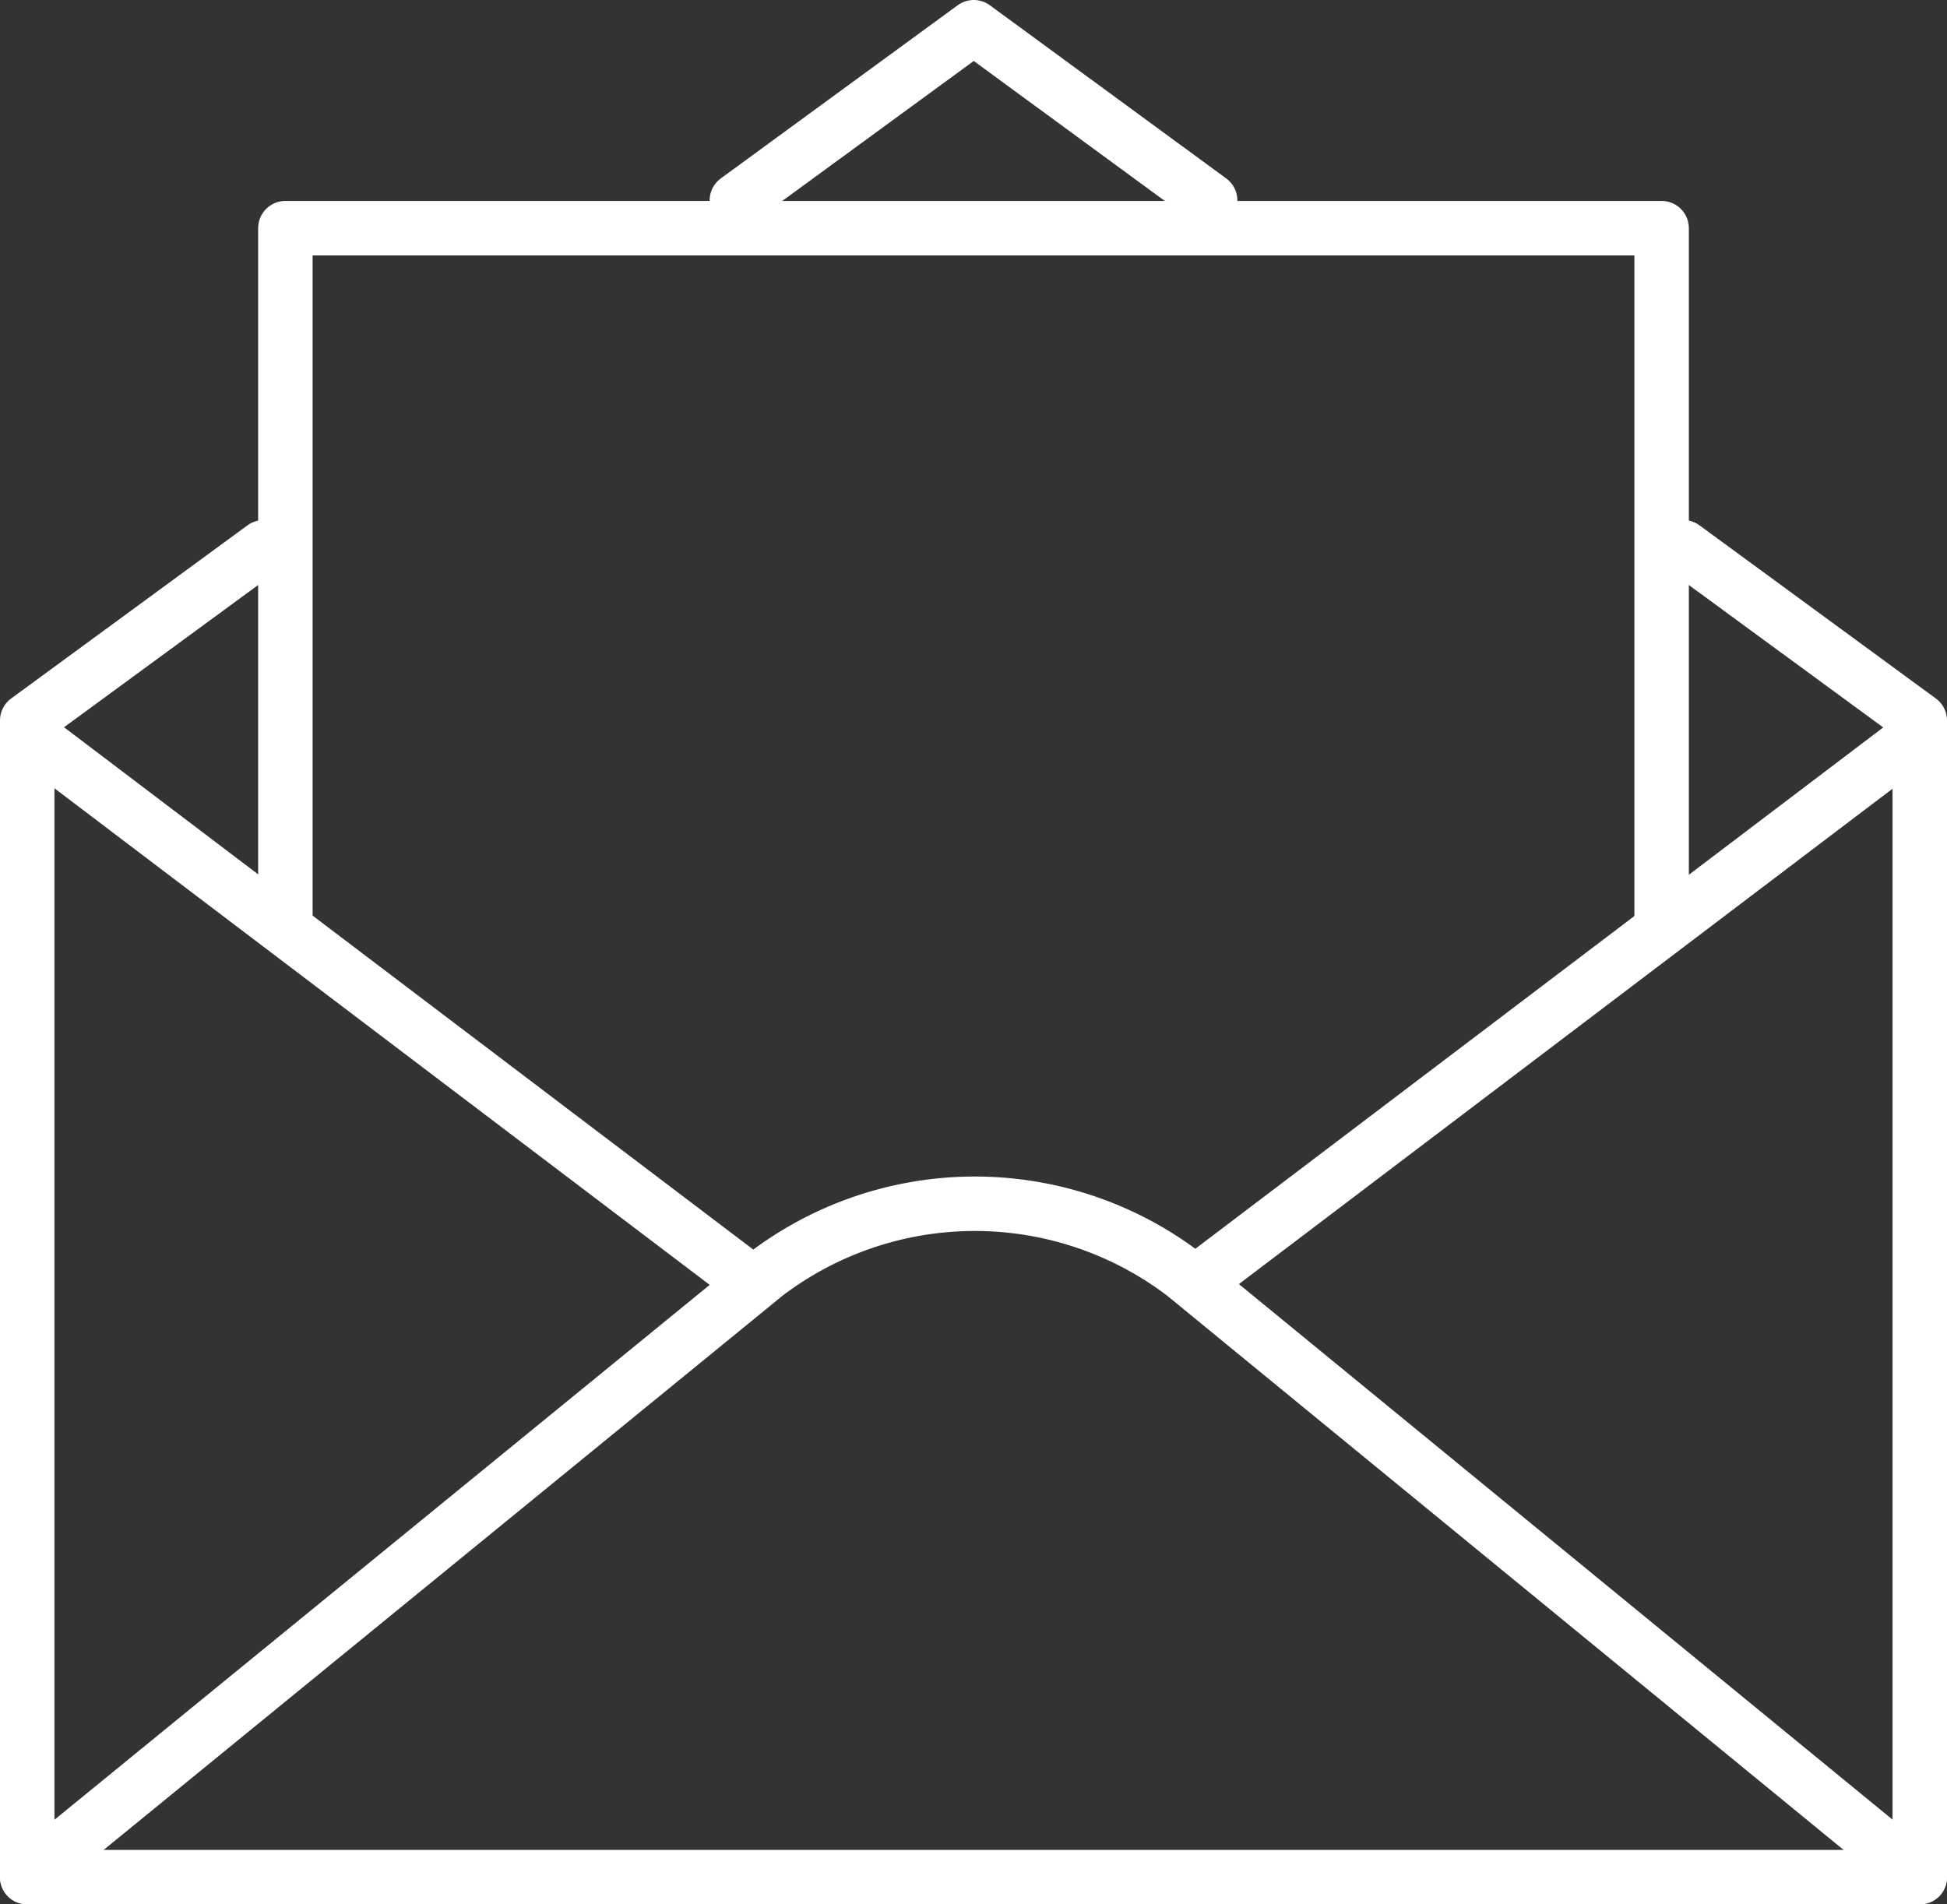
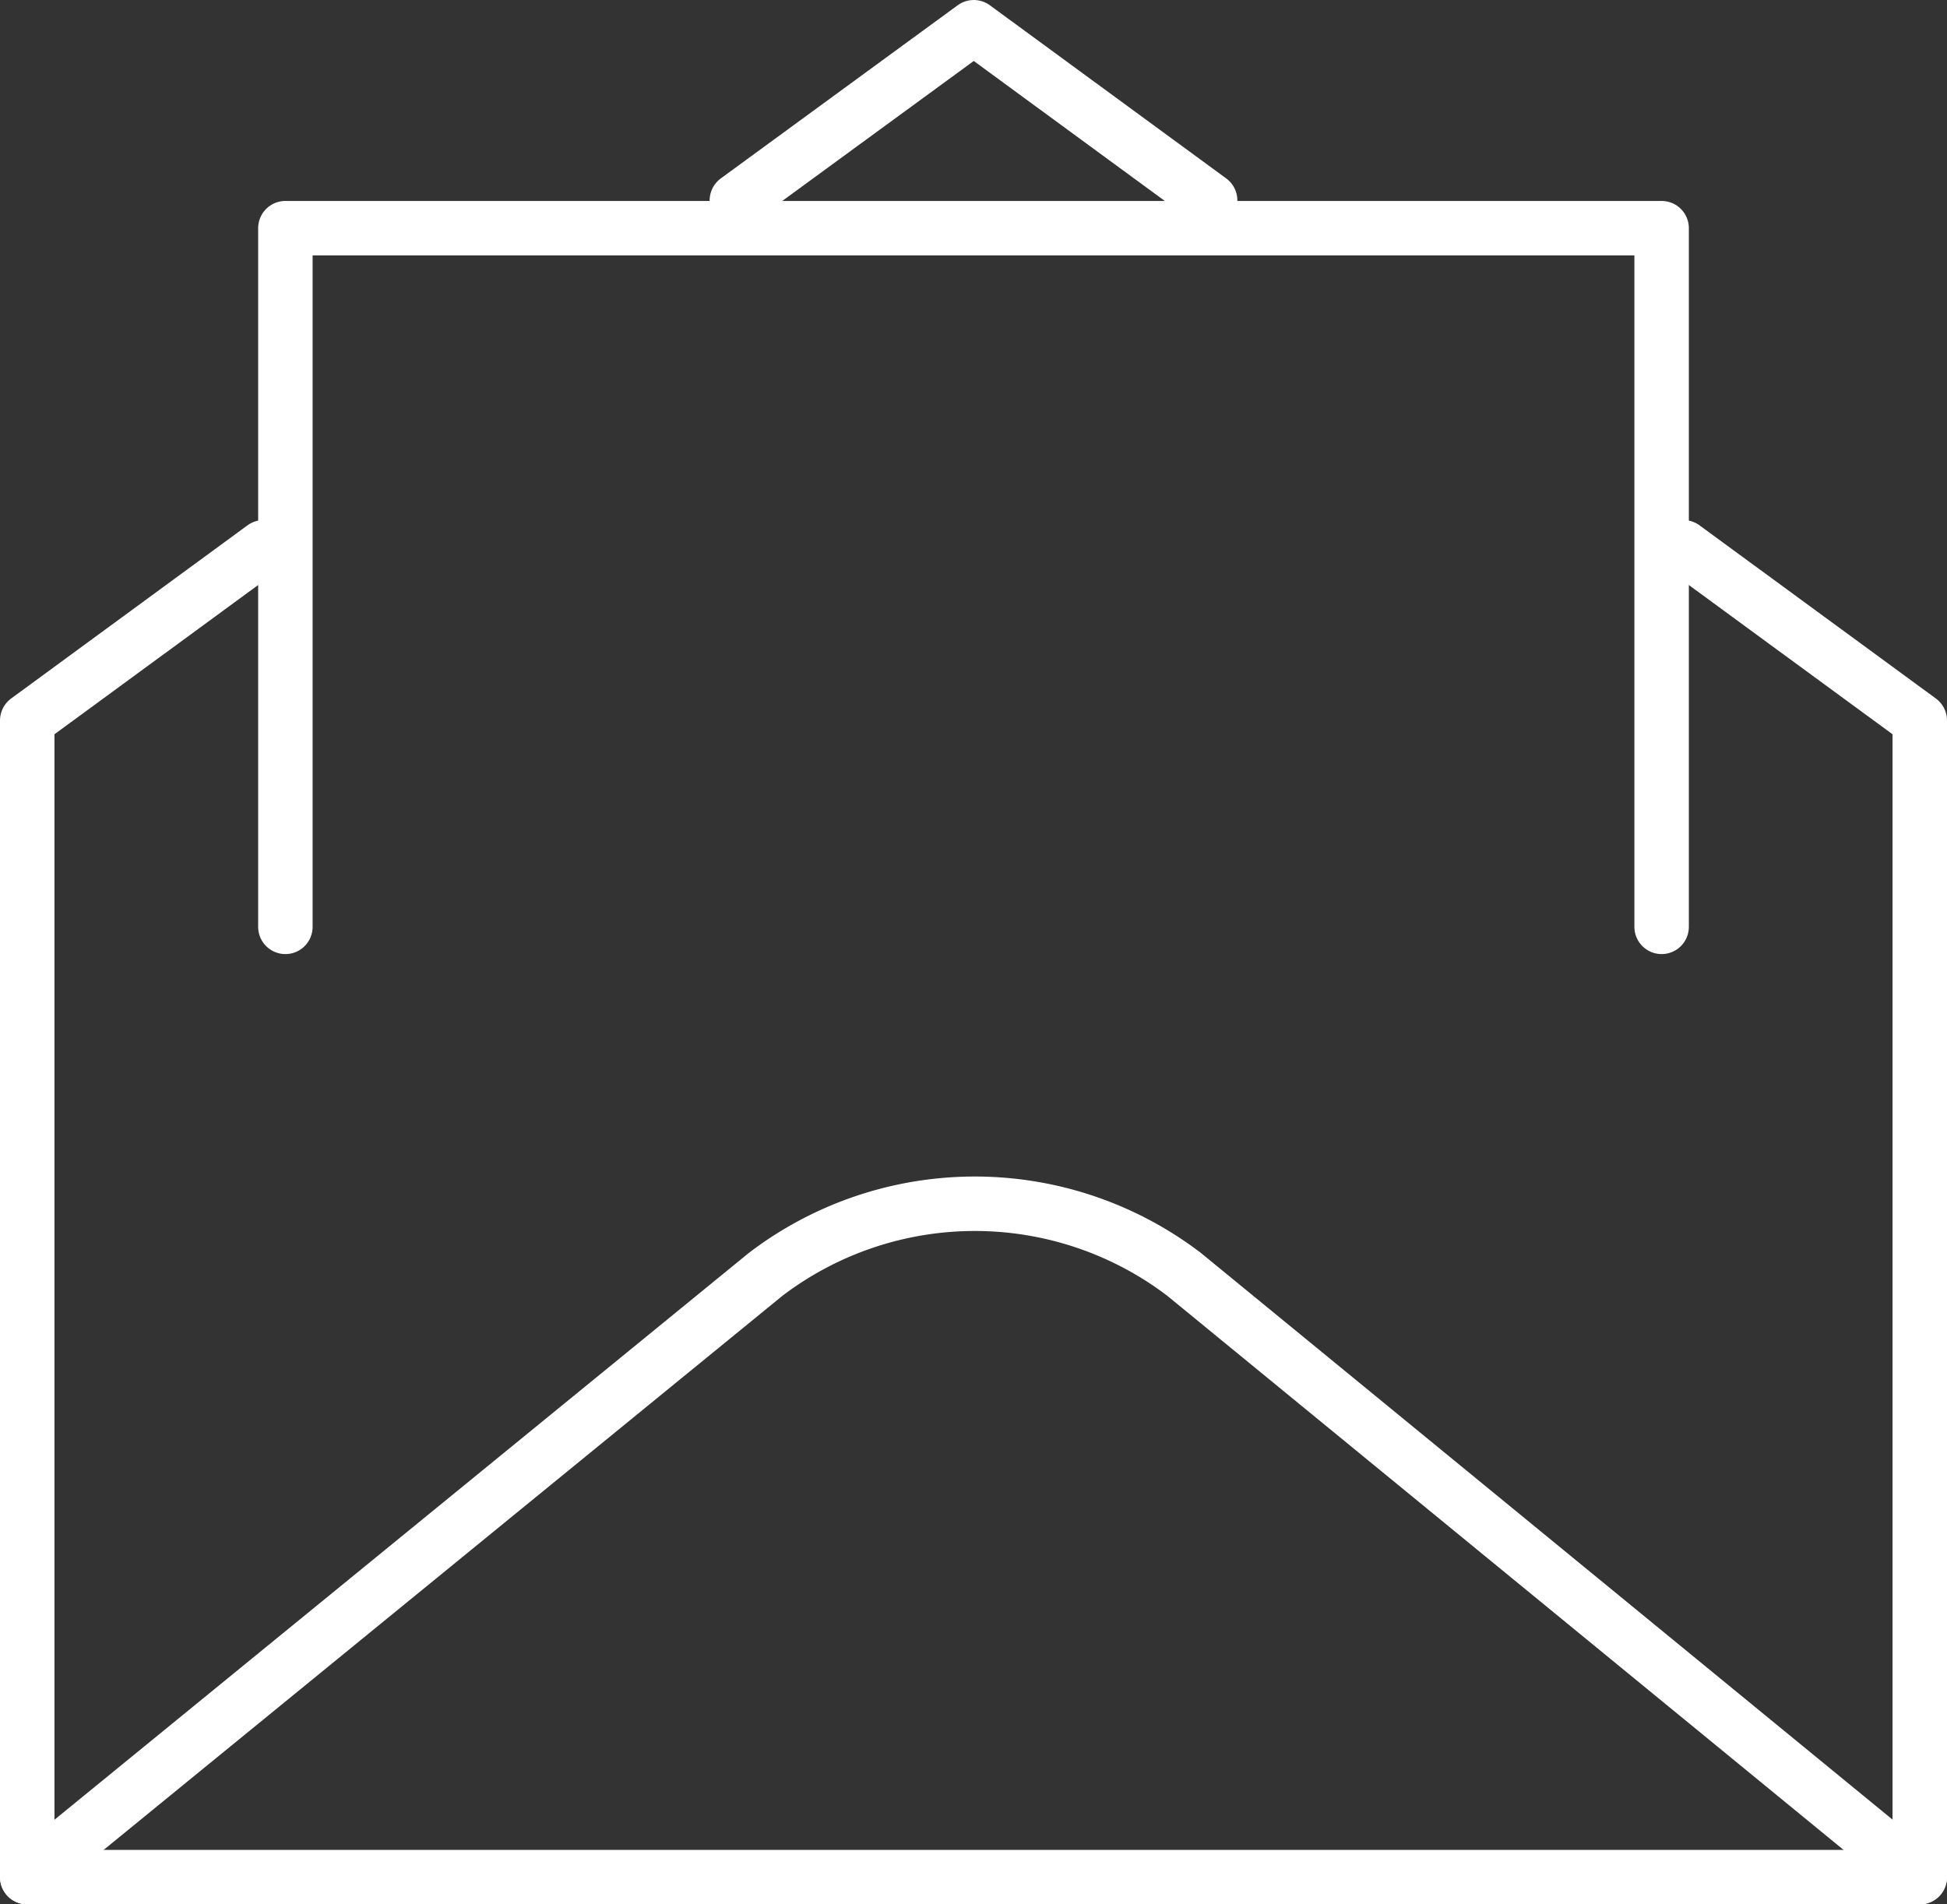
<svg xmlns="http://www.w3.org/2000/svg" width="35.75" height="34.97" viewBox="0 0 35.75 34.97">
  <rect x="0" y="0" width="35.75" height="34.97" fill="#333333" stroke="none" />
  <defs>
    <style>.a{fill:none;stroke:#fff;stroke-linecap:round;stroke-linejoin:round;}</style>
  </defs>
  <polyline class="a" points="22.22 3.68 17.88 0.5 13.53 3.68" />
  <path class="a" d="M4.84,10.05.5,13.23V34.47H35.25V13.23l-4.34-3.18" />
  <path class="a" d="M35.25,34.47,21.74,23.4a6.34,6.34,0,0,0-7.68,0L.5,34.47" />
-   <line class="a" x1="0.87" y1="13.75" x2="13.51" y2="23.33" />
-   <line class="a" x1="34.89" y1="13.75" x2="22.25" y2="23.33" />
  <polyline class="a" points="5.24 17.02 5.24 4.19 30.51 4.19 30.51 17.02" />
</svg>